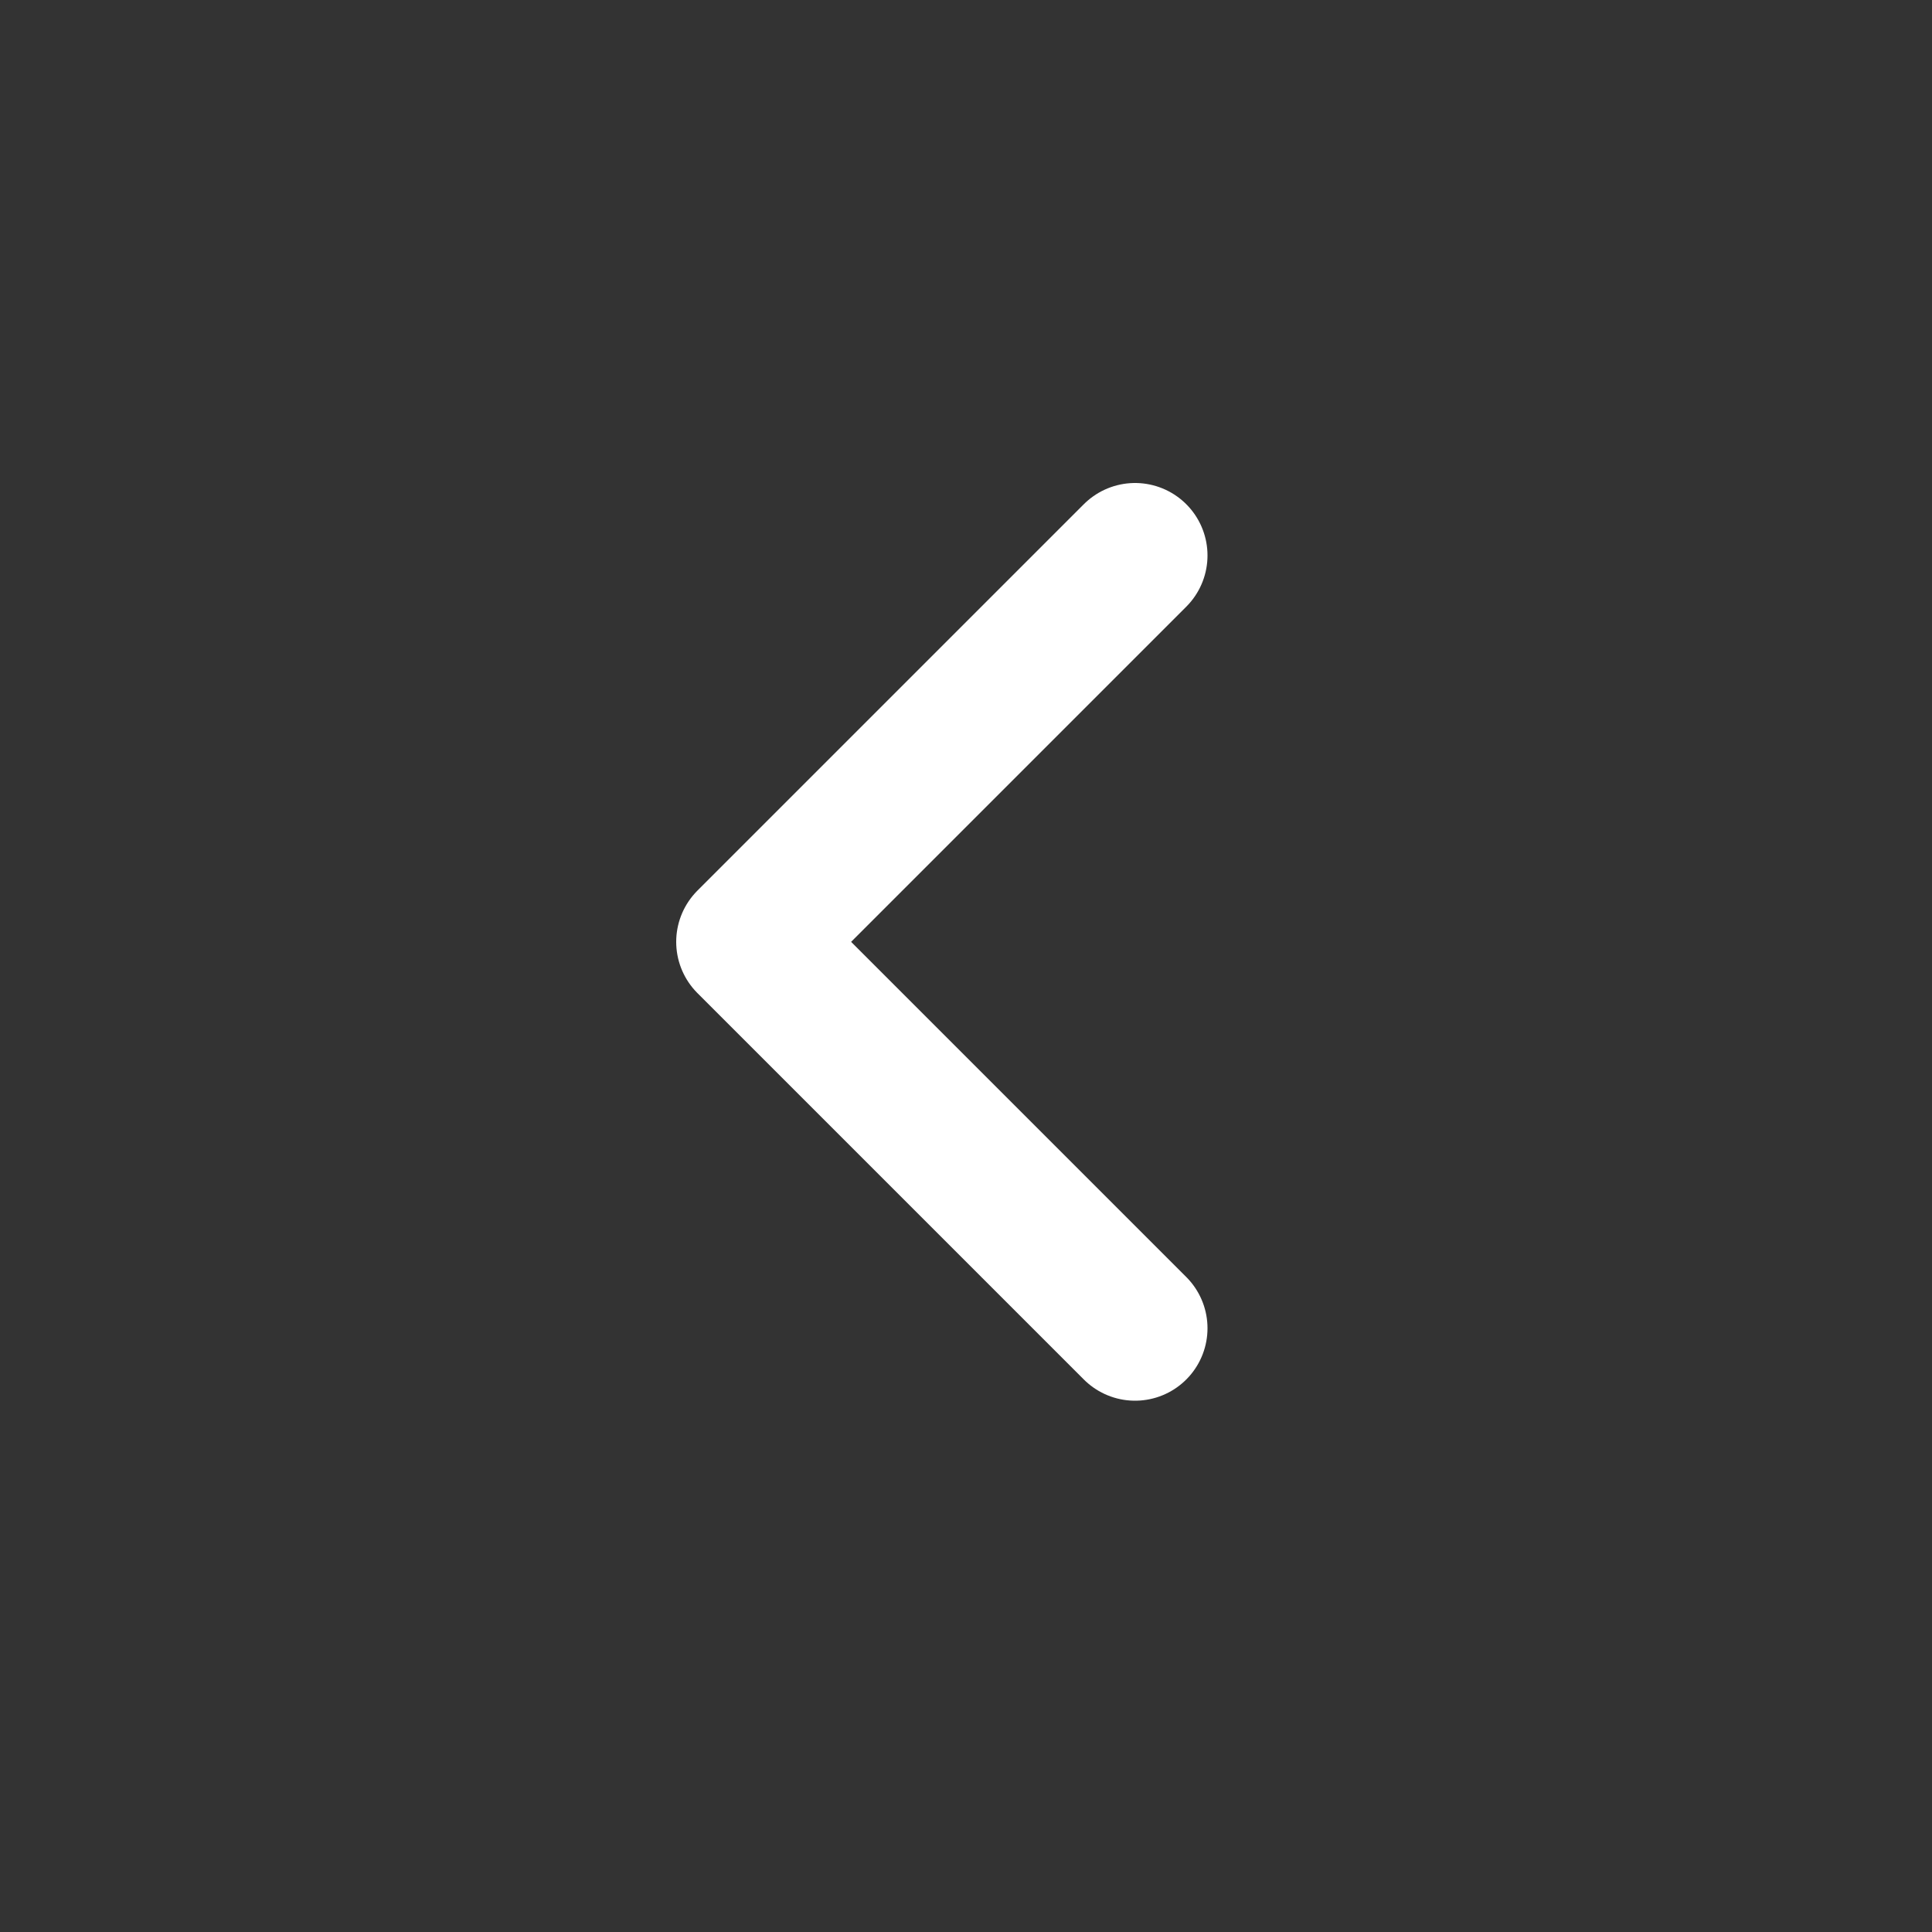
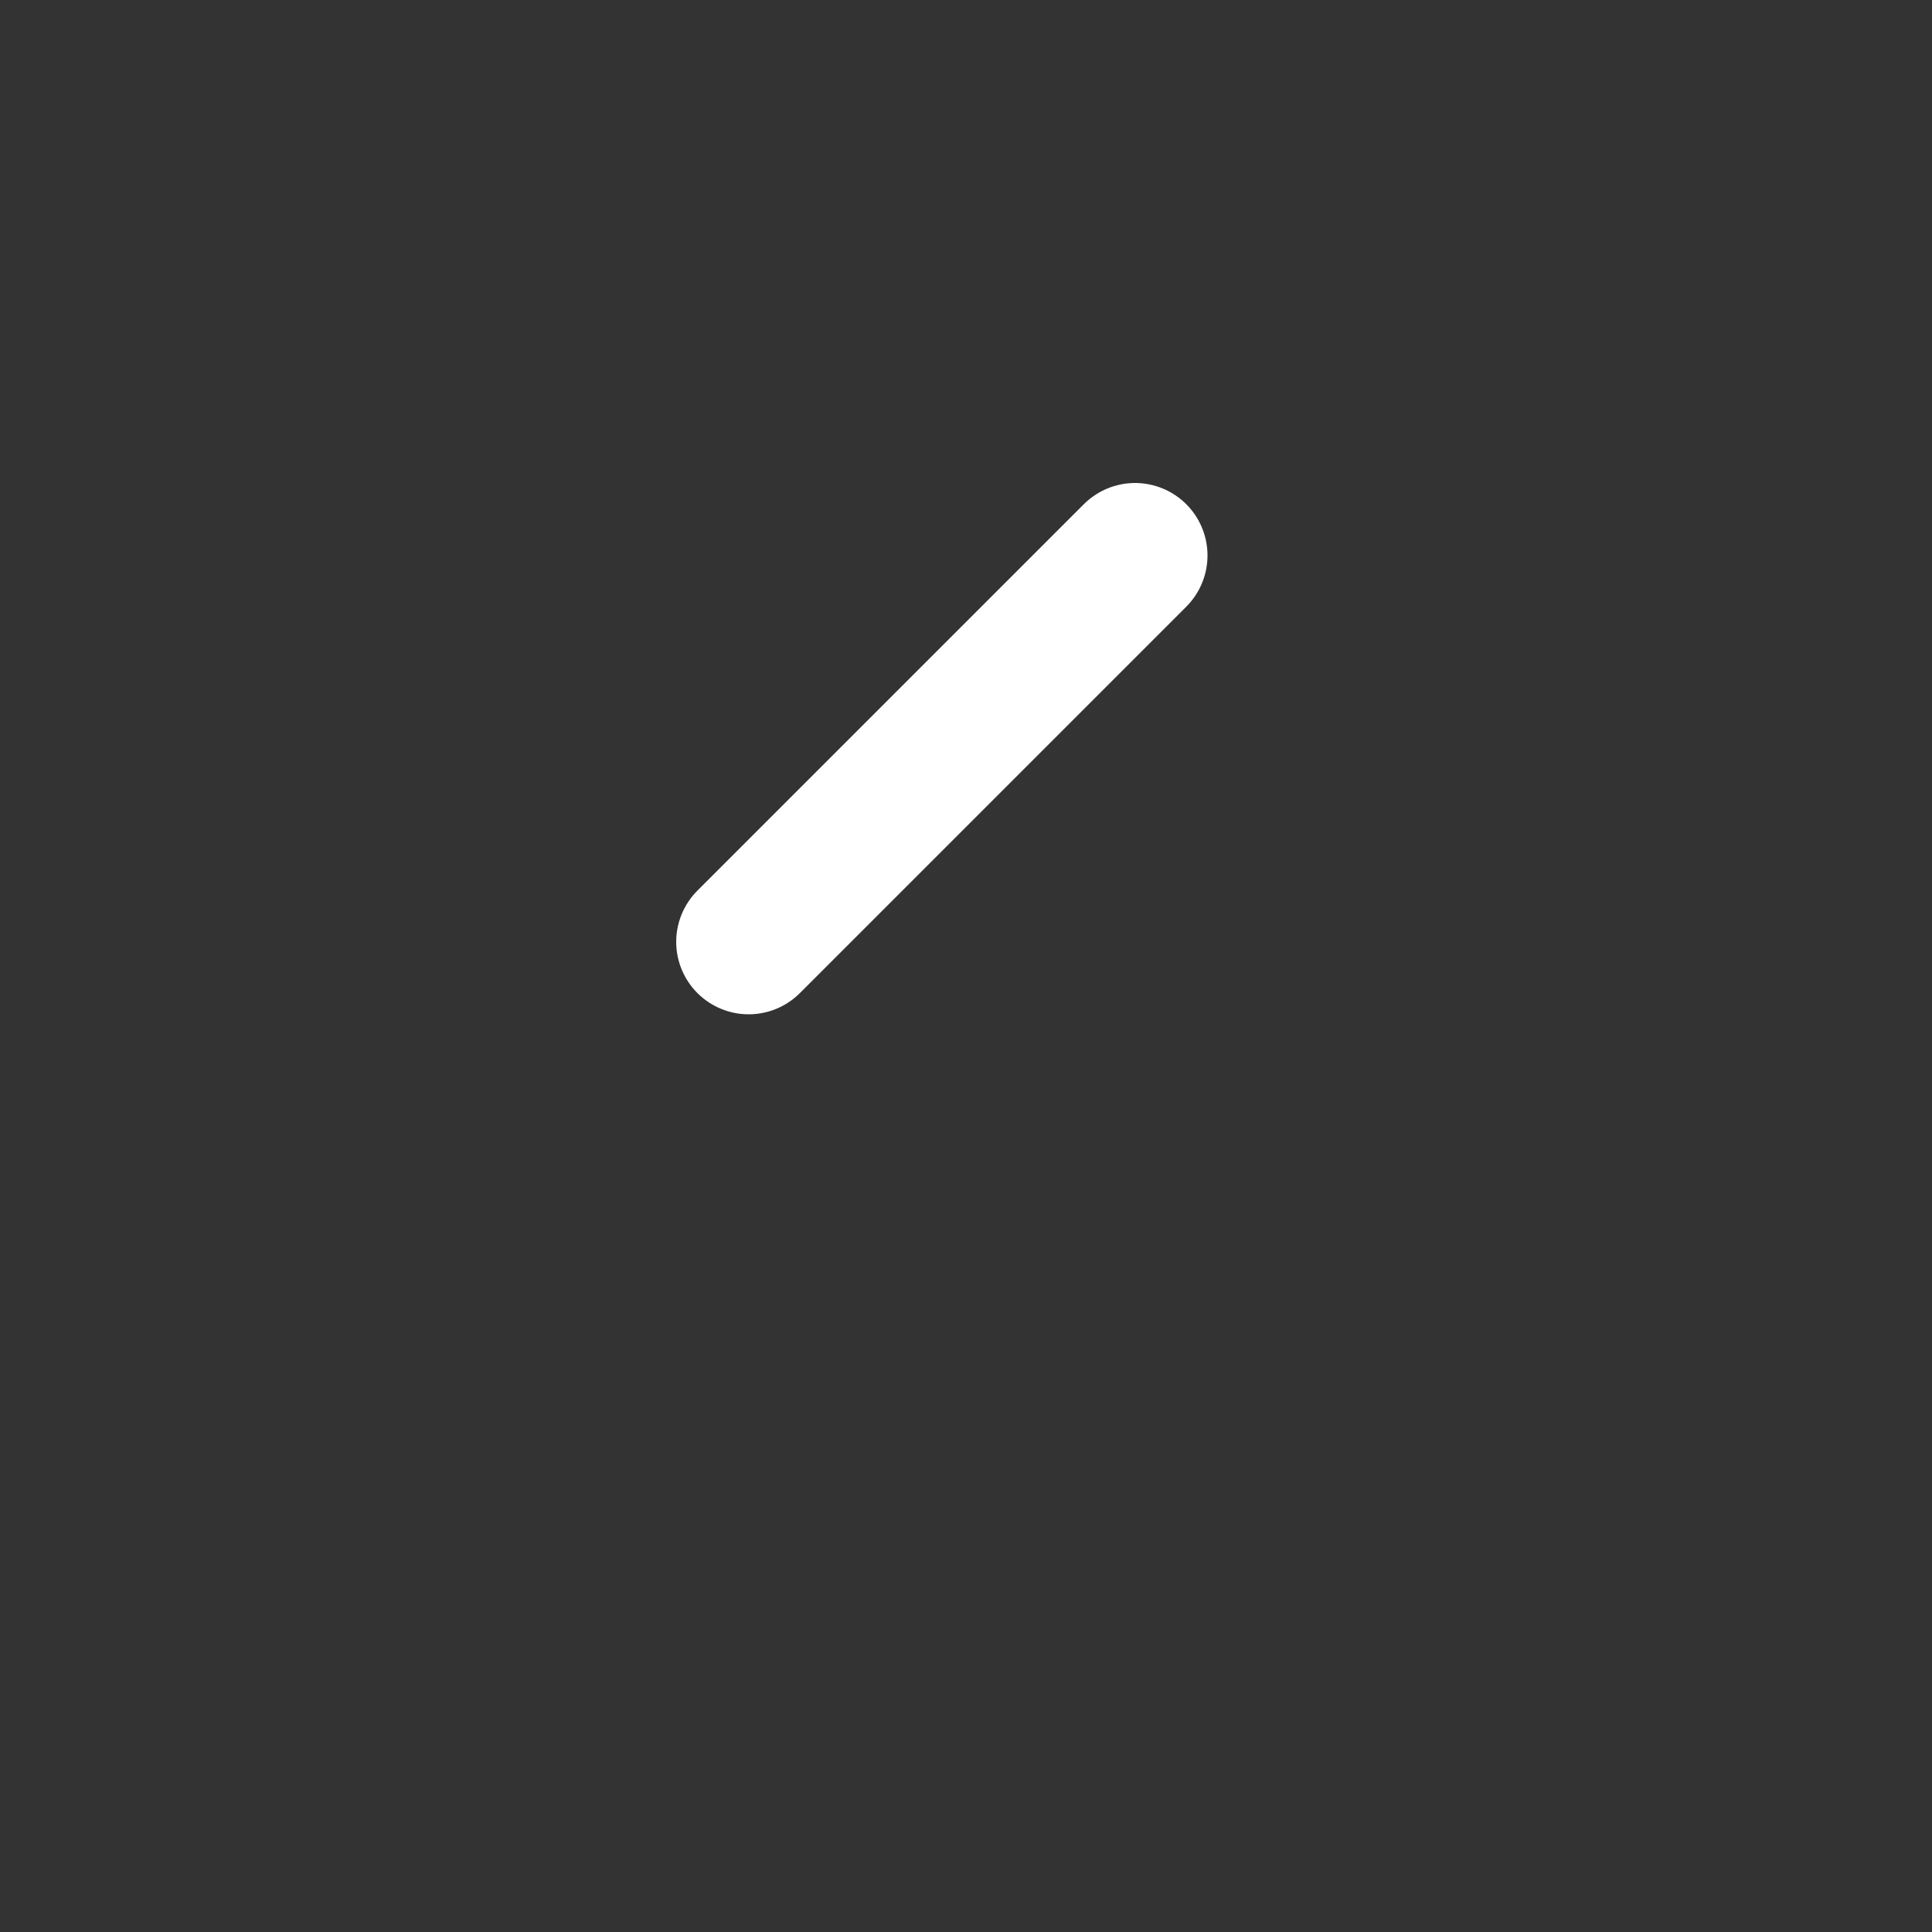
<svg xmlns="http://www.w3.org/2000/svg" version="1.1" width="40" height="40" style="fill: rgb(255, 255, 255);">
  <rect width="100%" height="100%" fill="#333333" stroke="none" />
-   <path d="M23.5 11.5 L15.5 19.5 L23.5 27.5" stroke-linejoin="round" stroke-linecap="round" style="fill:none; stroke:#ffffff; stroke-width:3px" />
+   <path d="M23.5 11.5 L15.5 19.5 " stroke-linejoin="round" stroke-linecap="round" style="fill:none; stroke:#ffffff; stroke-width:3px" />
</svg>